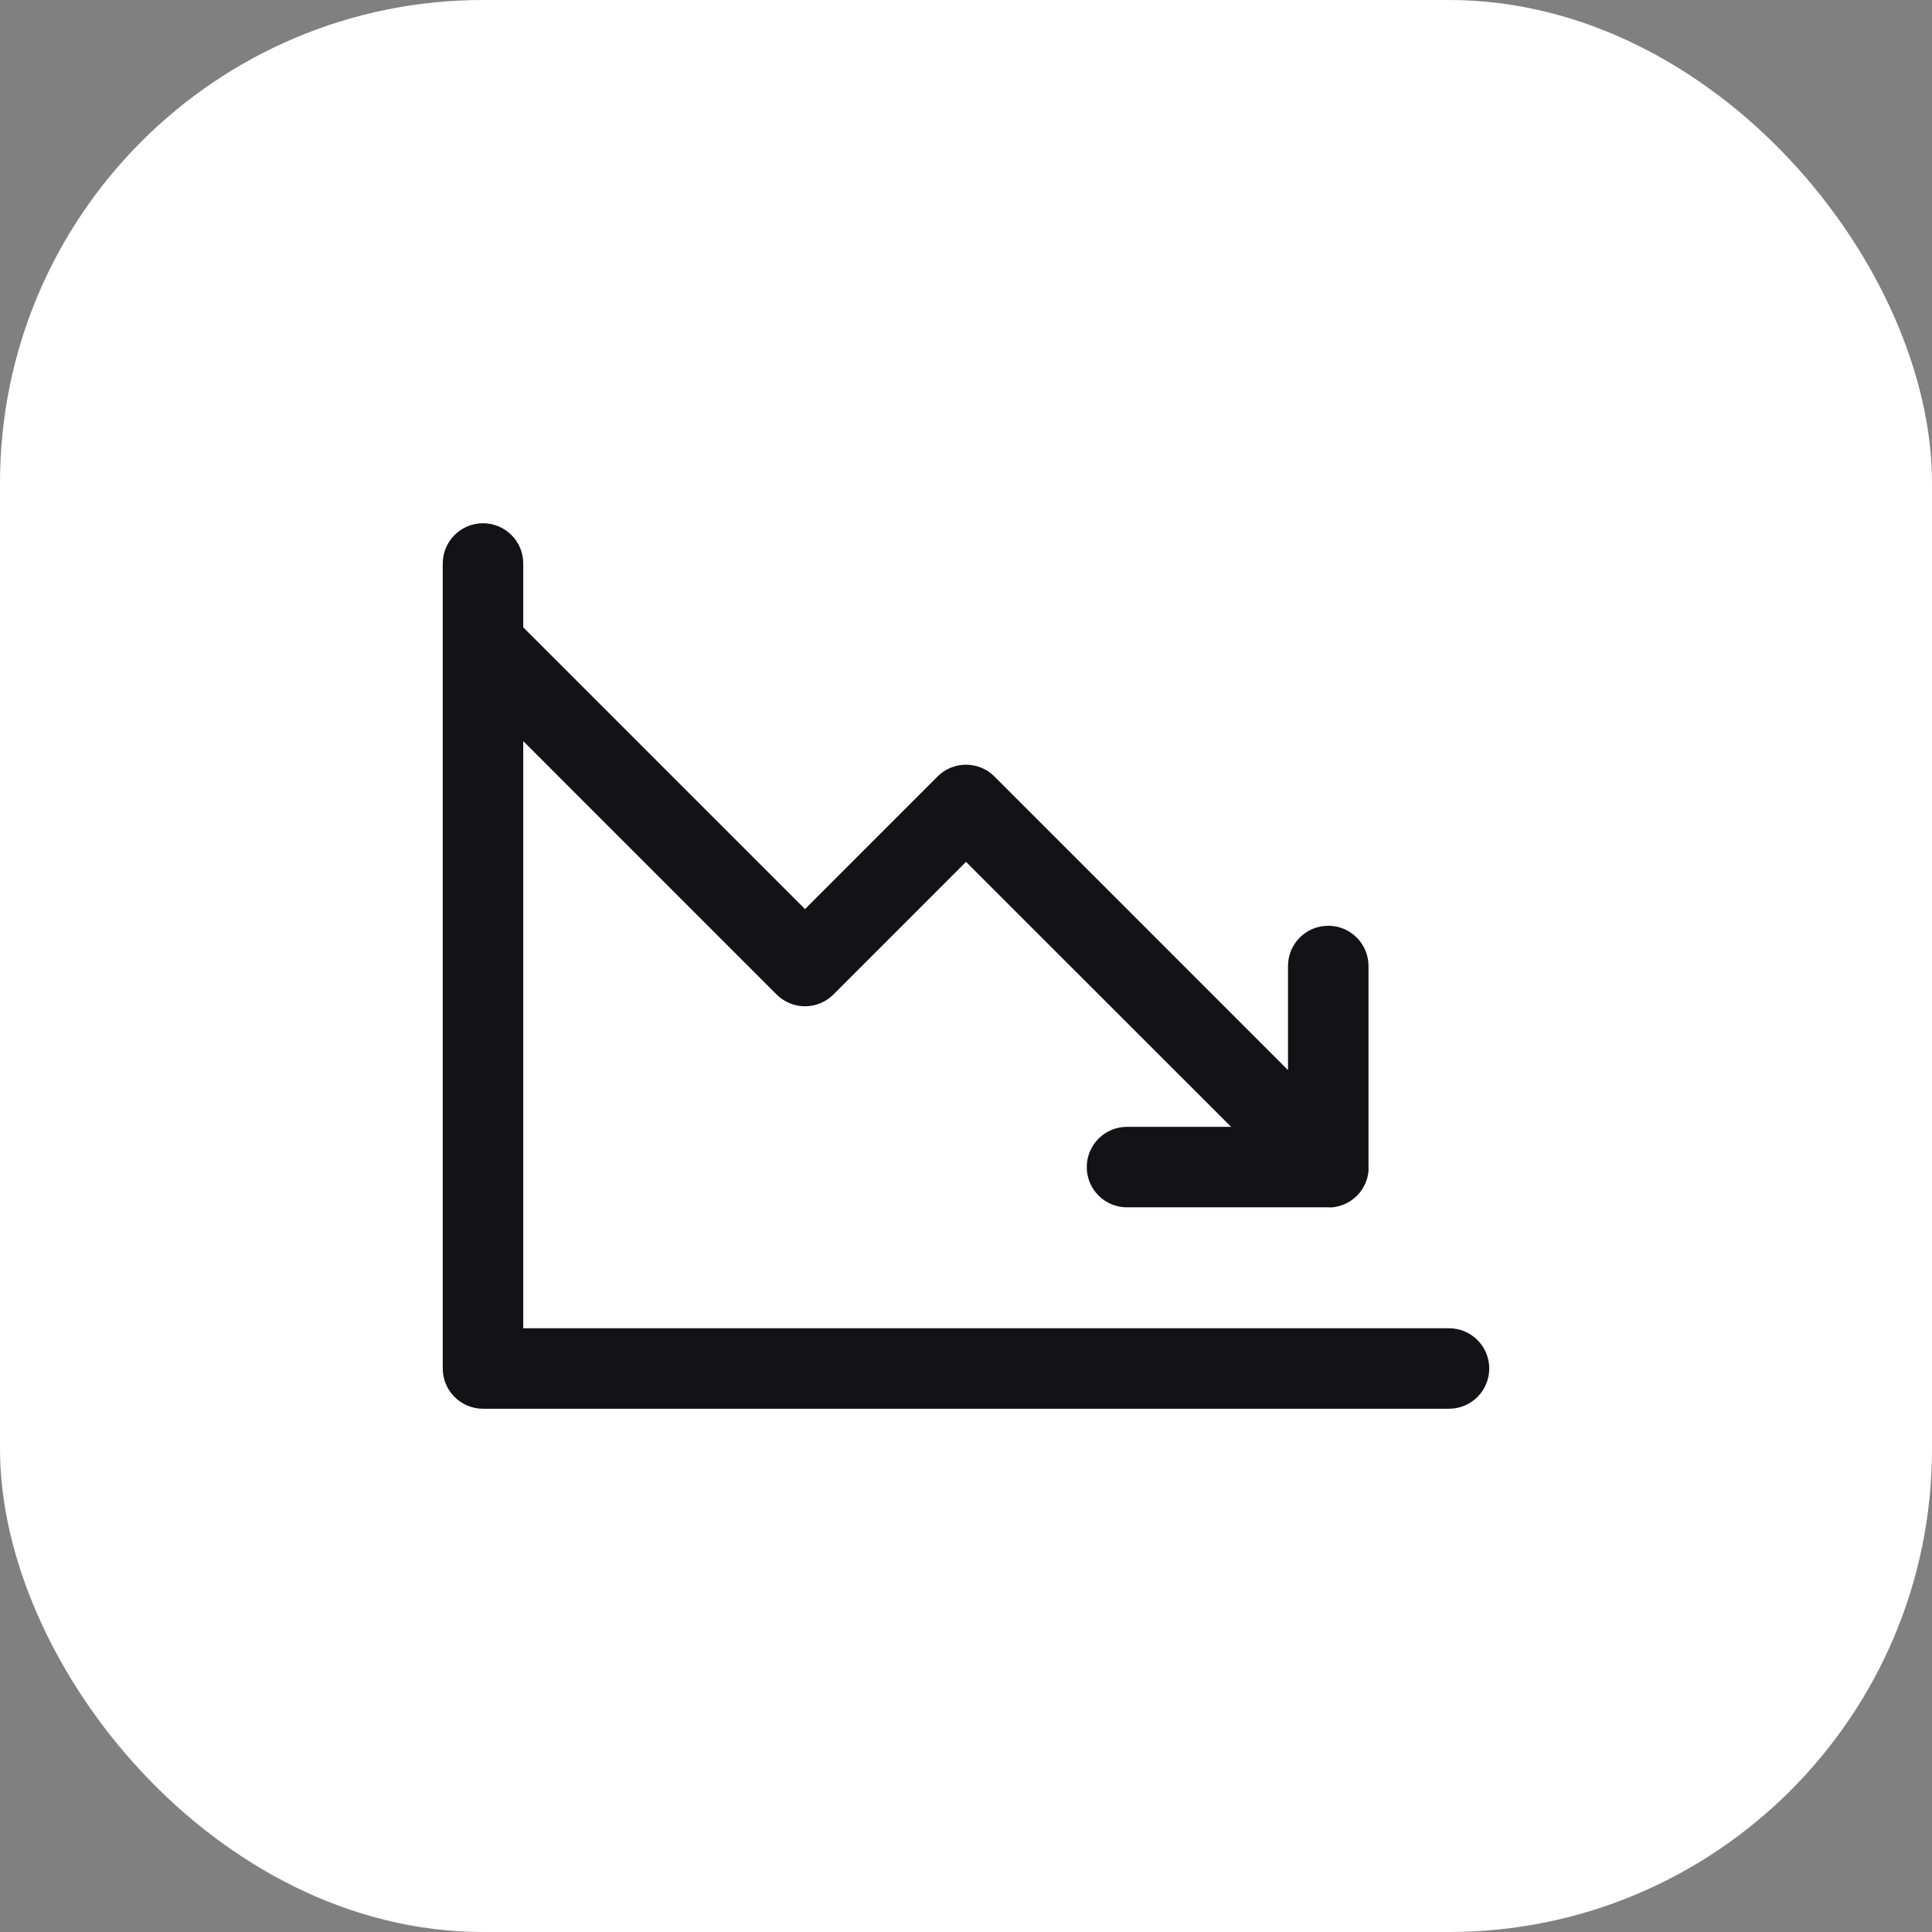
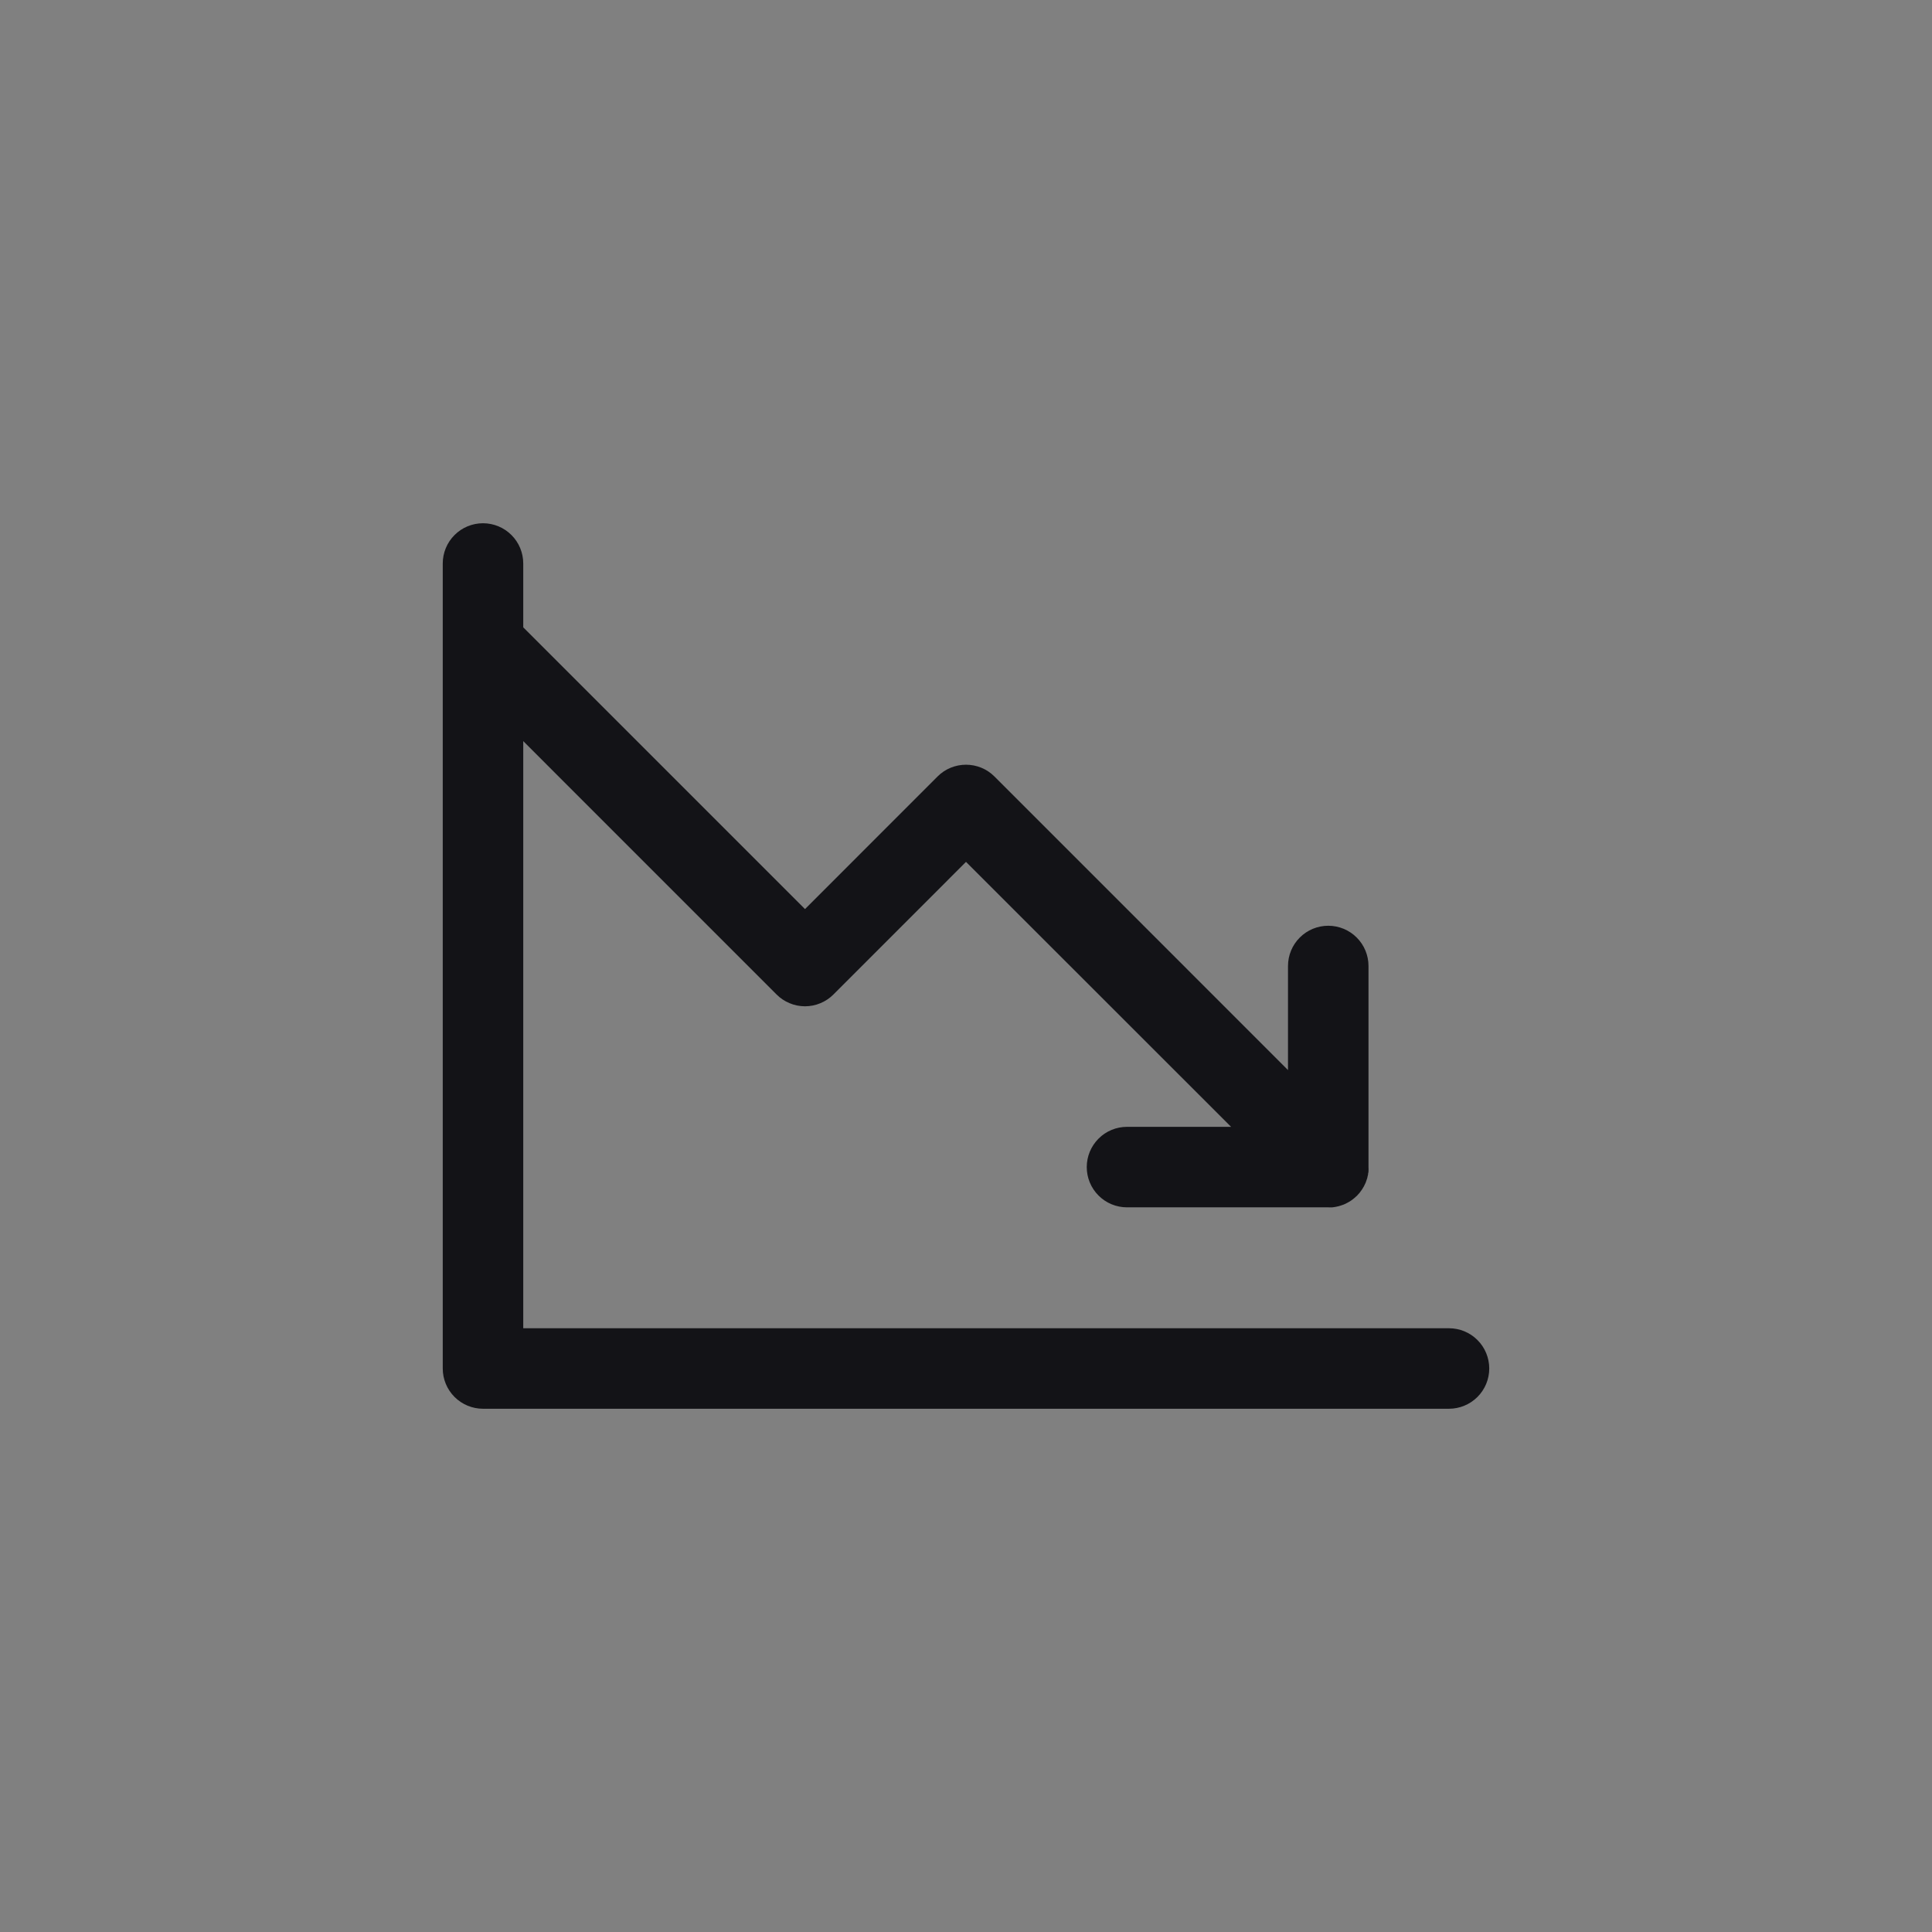
<svg xmlns="http://www.w3.org/2000/svg" fill="none" height="100%" overflow="visible" preserveAspectRatio="none" style="display: block;" viewBox="0 0 48 48" width="100%">
  <rect x="0" y="0" width="48" height="48" fill="#808080" stroke="none" />
  <g id="Icon">
-     <rect fill="white" height="48" rx="12" width="48" />
    <g id="Icon_2">
-       <path d="M37 34C37 34.265 36.895 34.519 36.707 34.707C36.52 34.894 36.265 35 36 35H12C11.735 35 11.48 34.894 11.293 34.707C11.105 34.519 11 34.265 11 34V14C11 13.735 11.105 13.48 11.293 13.293C11.48 13.105 11.735 13 12 13C12.265 13 12.52 13.105 12.707 13.293C12.895 13.48 13 13.735 13 14V15.586L20 22.586L23.293 19.292C23.385 19.199 23.496 19.125 23.617 19.075C23.738 19.025 23.869 18.999 24 18.999C24.131 18.999 24.262 19.025 24.383 19.075C24.504 19.125 24.615 19.199 24.707 19.292L32 26.586V24C32 23.735 32.105 23.48 32.293 23.293C32.48 23.105 32.735 23 33 23C33.265 23 33.52 23.105 33.707 23.293C33.895 23.48 34 23.735 34 24V29C34.002 29.033 34.002 29.067 34 29.1C34 29.113 34 29.126 33.994 29.14C33.987 29.154 33.994 29.177 33.985 29.197C33.982 29.213 33.978 29.228 33.974 29.244C33.974 29.26 33.966 29.276 33.961 29.292C33.956 29.308 33.951 29.321 33.946 29.336L33.929 29.385L33.91 29.424C33.903 29.44 33.895 29.457 33.886 29.474C33.877 29.49 33.873 29.496 33.866 29.509L33.836 29.557L33.81 29.592L33.778 29.636C33.764 29.654 33.748 29.67 33.733 29.686L33.712 29.709L33.691 29.727C33.675 29.744 33.657 29.759 33.639 29.773C33.626 29.785 33.613 29.795 33.599 29.805L33.561 29.832L33.514 29.861C33.502 29.869 33.489 29.876 33.476 29.882L33.43 29.906L33.388 29.925L33.343 29.941C33.327 29.948 33.311 29.953 33.295 29.957L33.25 29.97C33.233 29.97 33.218 29.979 33.2 29.981L33.148 29.99L33.104 29.996C33.071 29.998 33.038 29.998 33.005 29.996H28C27.735 29.996 27.48 29.891 27.293 29.703C27.105 29.516 27 29.261 27 28.996C27 28.731 27.105 28.477 27.293 28.289C27.48 28.101 27.735 27.996 28 27.996H30.586L24 21.413L20.707 24.707C20.615 24.8 20.504 24.874 20.383 24.924C20.262 24.975 20.131 25.001 20 25.001C19.869 25.001 19.738 24.975 19.617 24.924C19.496 24.874 19.385 24.8 19.293 24.707L13 18.413V33H36C36.265 33 36.52 33.105 36.707 33.293C36.895 33.48 37 33.735 37 34Z" fill="#131317" id="Vector" />
+       <path d="M37 34C37 34.265 36.895 34.519 36.707 34.707C36.52 34.894 36.265 35 36 35H12C11.735 35 11.48 34.894 11.293 34.707C11.105 34.519 11 34.265 11 34V14C11 13.735 11.105 13.48 11.293 13.293C11.48 13.105 11.735 13 12 13C12.265 13 12.52 13.105 12.707 13.293C12.895 13.48 13 13.735 13 14V15.586L20 22.586L23.293 19.292C23.385 19.199 23.496 19.125 23.617 19.075C23.738 19.025 23.869 18.999 24 18.999C24.131 18.999 24.262 19.025 24.383 19.075C24.504 19.125 24.615 19.199 24.707 19.292L32 26.586V24C32 23.735 32.105 23.48 32.293 23.293C32.48 23.105 32.735 23 33 23C33.265 23 33.52 23.105 33.707 23.293C33.895 23.48 34 23.735 34 24V29C34.002 29.033 34.002 29.067 34 29.1C34 29.113 34 29.126 33.994 29.14C33.987 29.154 33.994 29.177 33.985 29.197C33.982 29.213 33.978 29.228 33.974 29.244C33.974 29.26 33.966 29.276 33.961 29.292C33.956 29.308 33.951 29.321 33.946 29.336L33.929 29.385L33.91 29.424C33.903 29.44 33.895 29.457 33.886 29.474L33.836 29.557L33.81 29.592L33.778 29.636C33.764 29.654 33.748 29.67 33.733 29.686L33.712 29.709L33.691 29.727C33.675 29.744 33.657 29.759 33.639 29.773C33.626 29.785 33.613 29.795 33.599 29.805L33.561 29.832L33.514 29.861C33.502 29.869 33.489 29.876 33.476 29.882L33.43 29.906L33.388 29.925L33.343 29.941C33.327 29.948 33.311 29.953 33.295 29.957L33.25 29.97C33.233 29.97 33.218 29.979 33.2 29.981L33.148 29.99L33.104 29.996C33.071 29.998 33.038 29.998 33.005 29.996H28C27.735 29.996 27.48 29.891 27.293 29.703C27.105 29.516 27 29.261 27 28.996C27 28.731 27.105 28.477 27.293 28.289C27.48 28.101 27.735 27.996 28 27.996H30.586L24 21.413L20.707 24.707C20.615 24.8 20.504 24.874 20.383 24.924C20.262 24.975 20.131 25.001 20 25.001C19.869 25.001 19.738 24.975 19.617 24.924C19.496 24.874 19.385 24.8 19.293 24.707L13 18.413V33H36C36.265 33 36.52 33.105 36.707 33.293C36.895 33.48 37 33.735 37 34Z" fill="#131317" id="Vector" />
    </g>
  </g>
</svg>